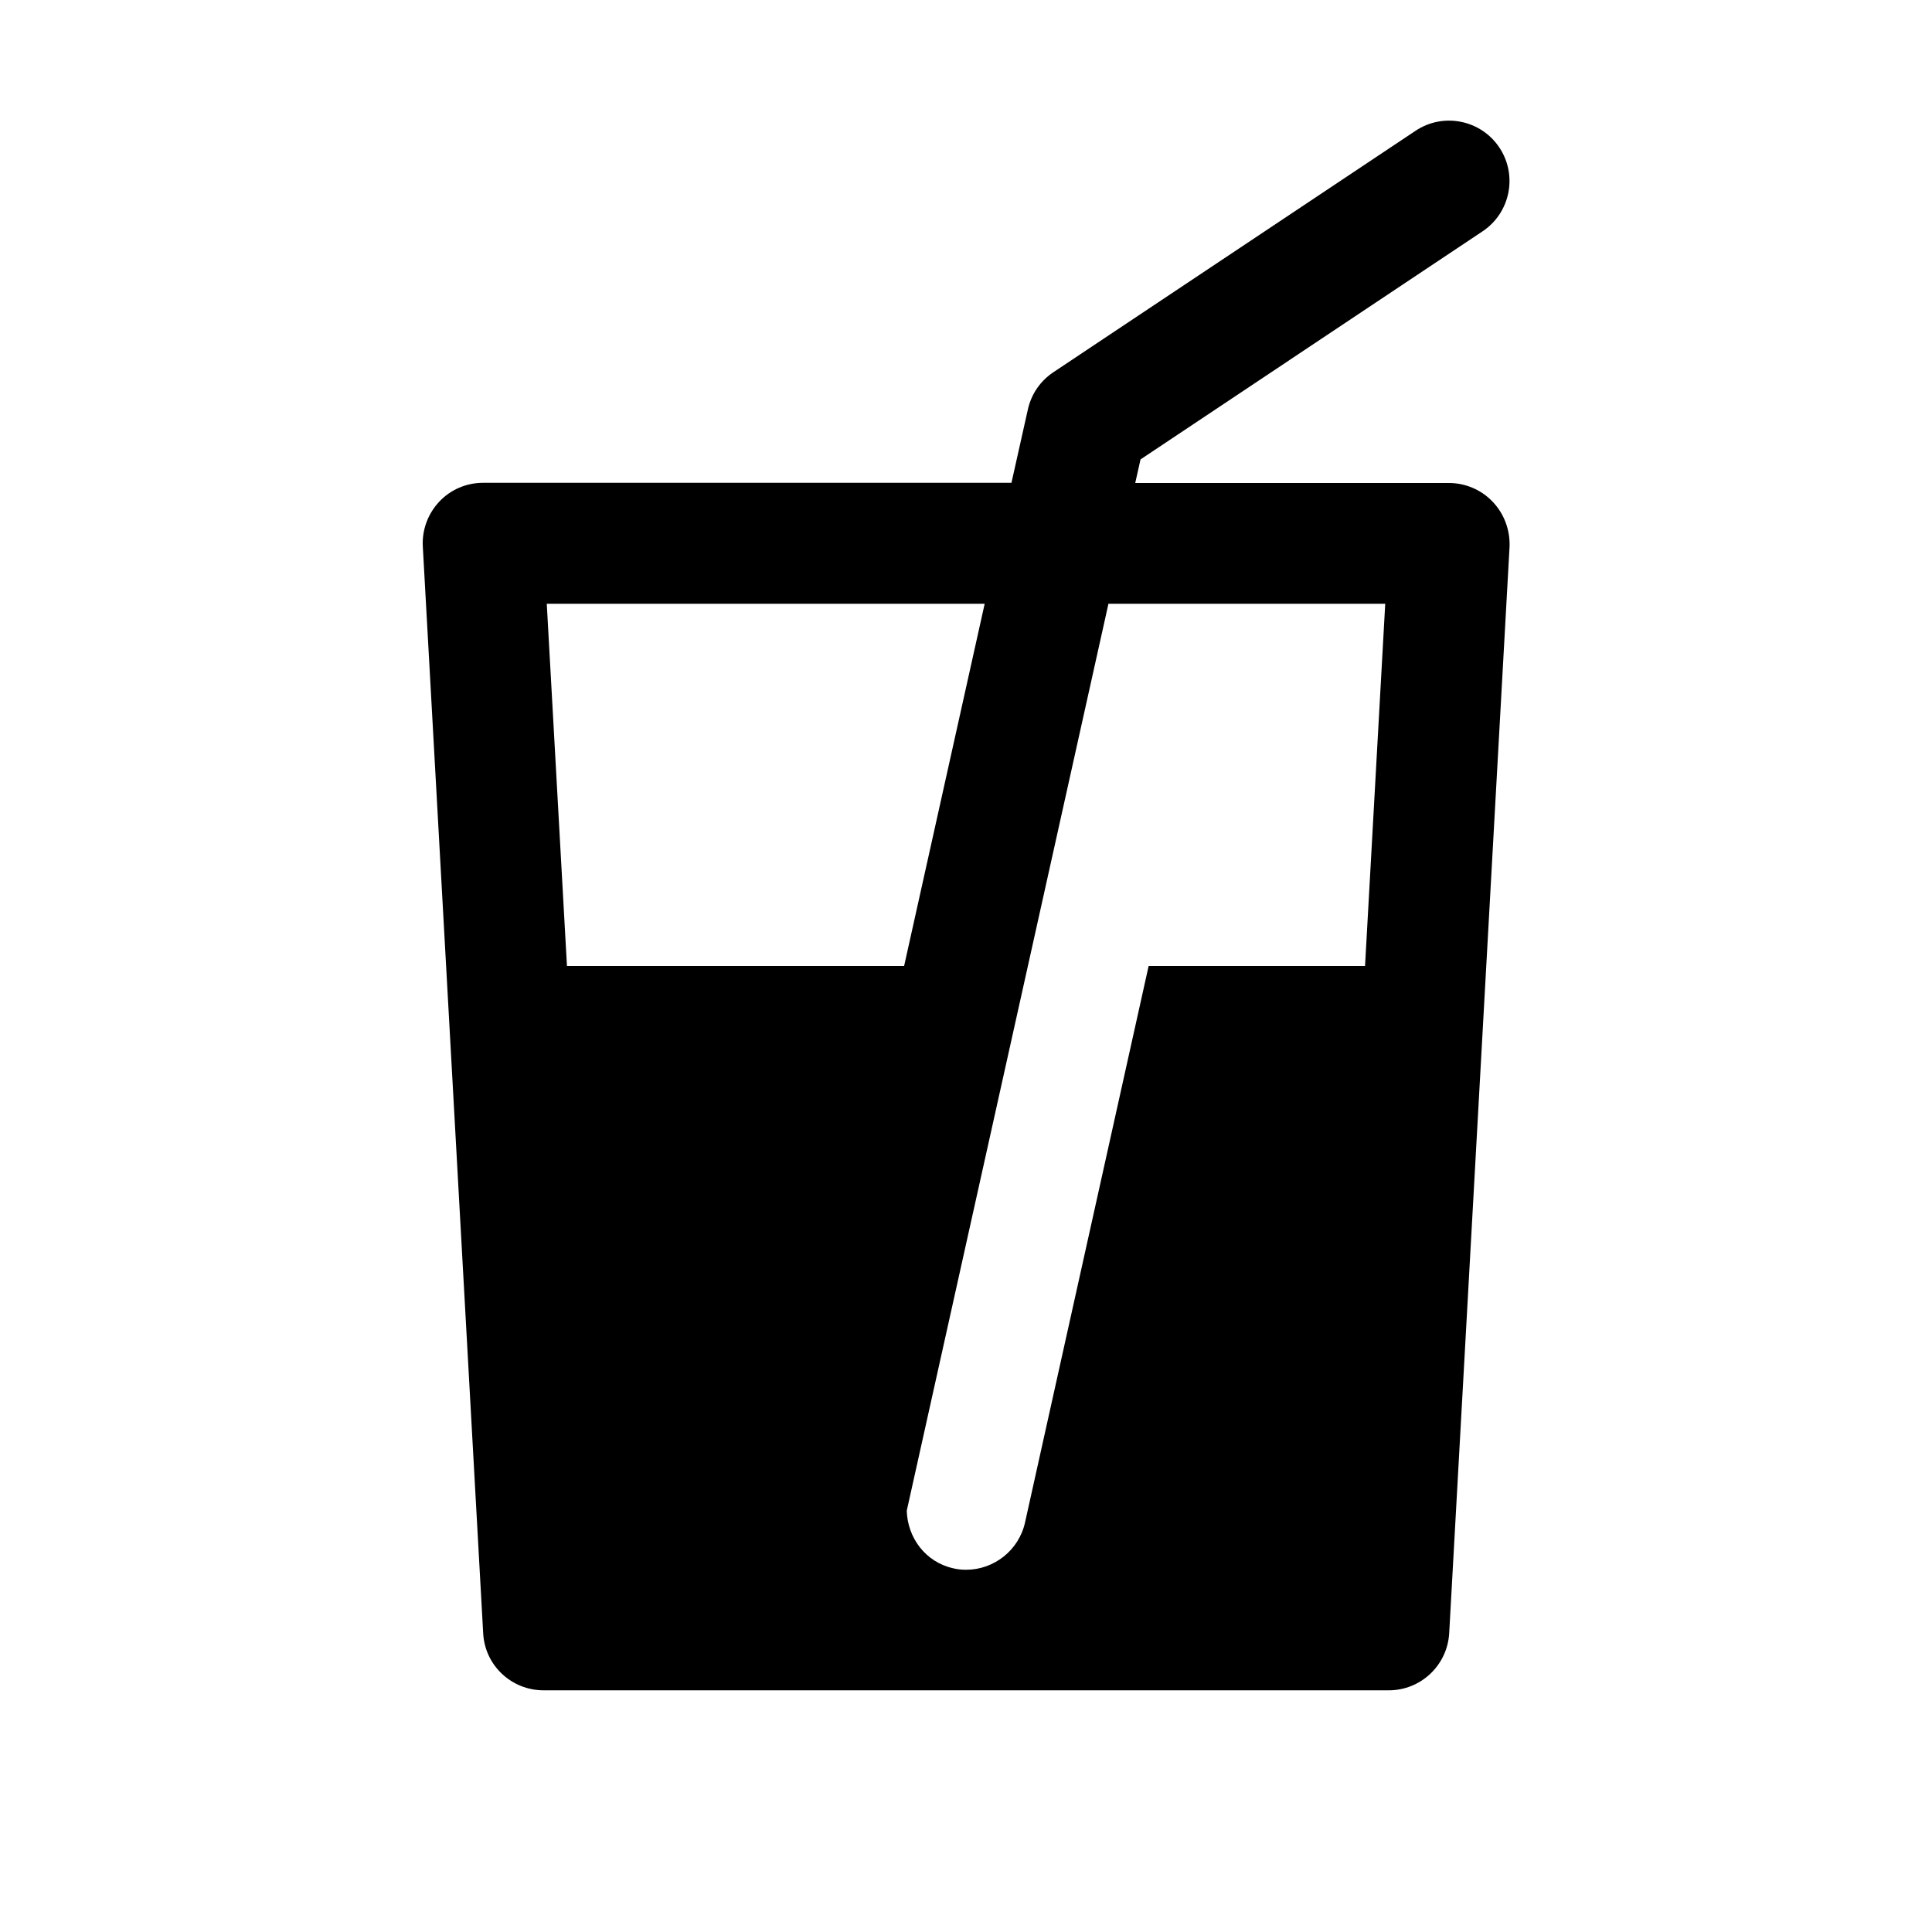
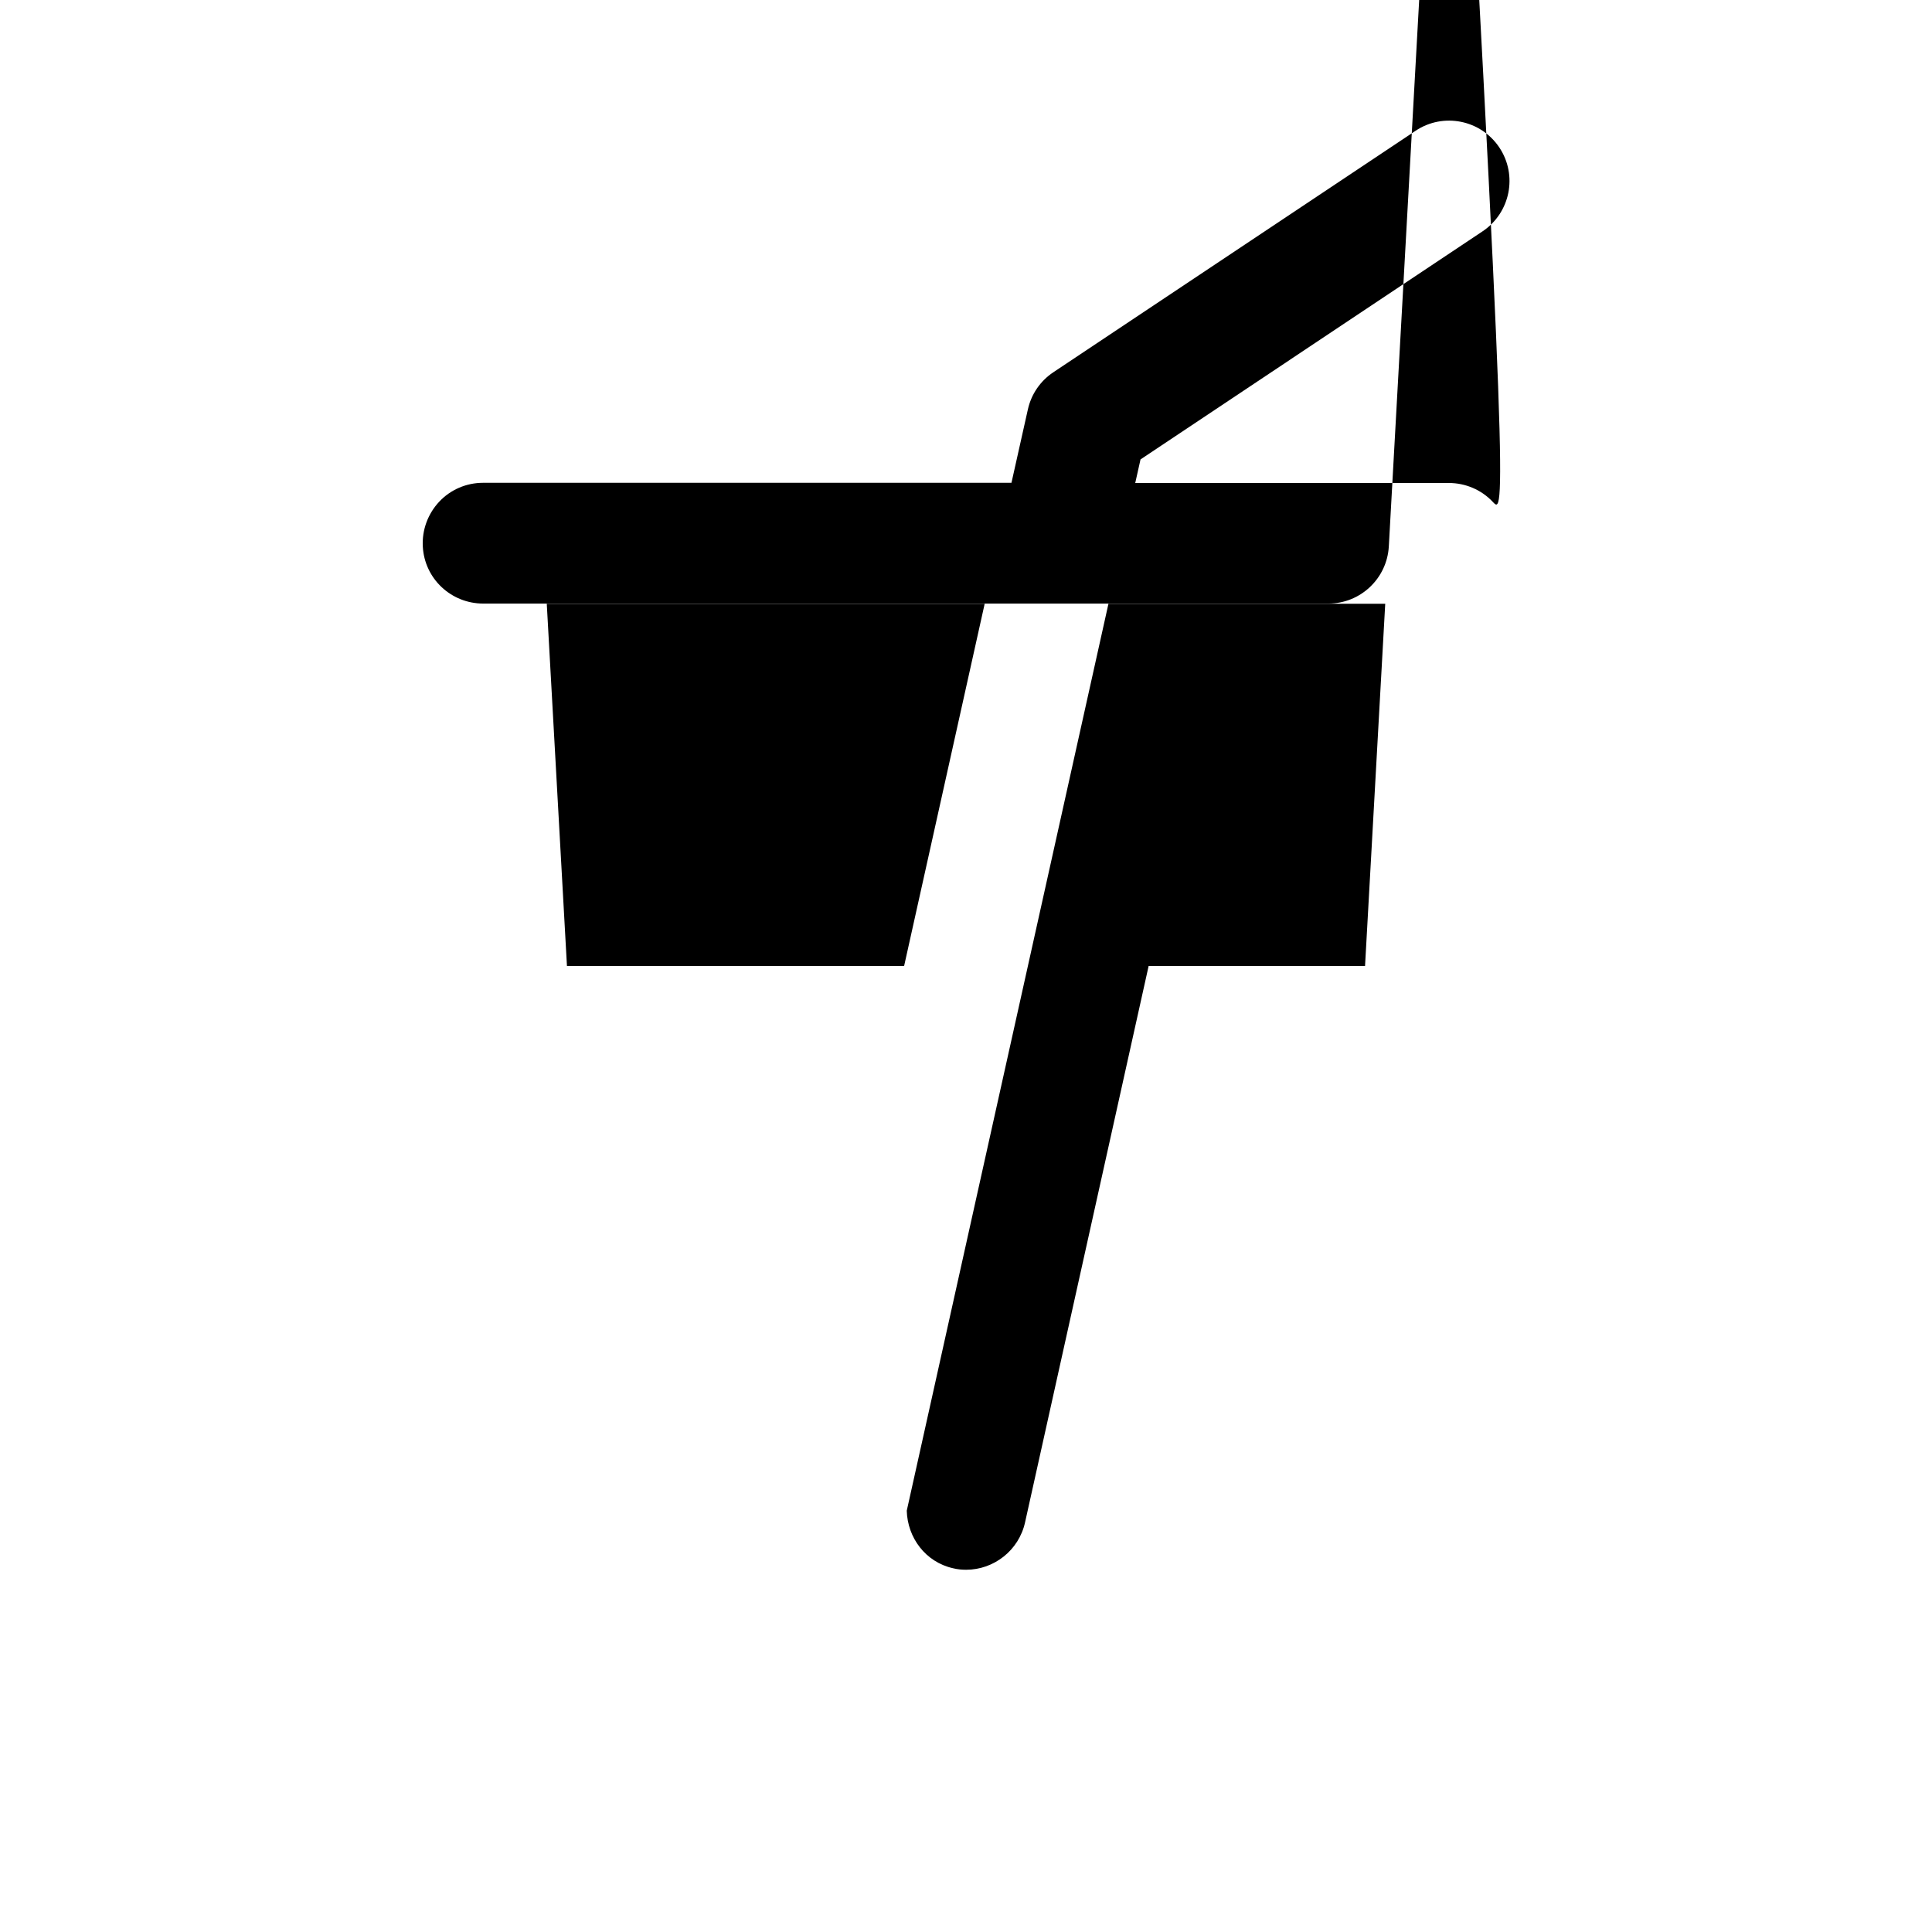
<svg xmlns="http://www.w3.org/2000/svg" t="1637223124282" class="icon" viewBox="0 0 1024 1024" version="1.1" p-id="2729" width="200" height="200">
  <defs>
    <style type="text/css" />
  </defs>
-   <path d="M791.2 266c-6-6.4-14.5-10-23.2-10L601.7 256l2.8-12.5 181.3-120.9c14.7-9.8 18.7-29.7 8.9-44.4-9.8-14.7-29.7-18.7-44.4-8.9l-192 128c-6.9 4.6-11.7 11.6-13.5 19.7l-8.7 38.9L256 255.9c-8.8 0-17.2 3.6-23.2 10-6 6.4-9.2 15-8.7 23.8l32 576c0.9 17 15 30.2 32 30.2l448 0c17 0 31-13.3 32-30.2l32-576C800.4 281 797.3 272.4 791.2 266zM734.2 320l-10.7 192L608.8 512l-65.5 294.9c-3.3 14.9-16.6 25.1-31.2 25.1-2.3 0-4.6-0.2-7-0.8-14.6-3.3-24.1-16.2-24.5-30.5L587.5 320 734.2 320zM521.9 320l-42.7 192L300.5 512l-10.7-192L521.9 320z" p-id="2730" />
+   <path d="M791.2 266c-6-6.4-14.5-10-23.2-10L601.7 256l2.8-12.5 181.3-120.9c14.7-9.8 18.7-29.7 8.9-44.4-9.8-14.7-29.7-18.7-44.4-8.9l-192 128c-6.9 4.6-11.7 11.6-13.5 19.7l-8.7 38.9L256 255.9c-8.8 0-17.2 3.6-23.2 10-6 6.4-9.2 15-8.7 23.8c0.9 17 15 30.2 32 30.2l448 0c17 0 31-13.3 32-30.2l32-576C800.4 281 797.3 272.4 791.2 266zM734.2 320l-10.7 192L608.8 512l-65.5 294.9c-3.3 14.9-16.6 25.1-31.2 25.1-2.3 0-4.6-0.2-7-0.8-14.6-3.3-24.1-16.2-24.5-30.5L587.5 320 734.2 320zM521.9 320l-42.7 192L300.5 512l-10.7-192L521.9 320z" p-id="2730" />
</svg>